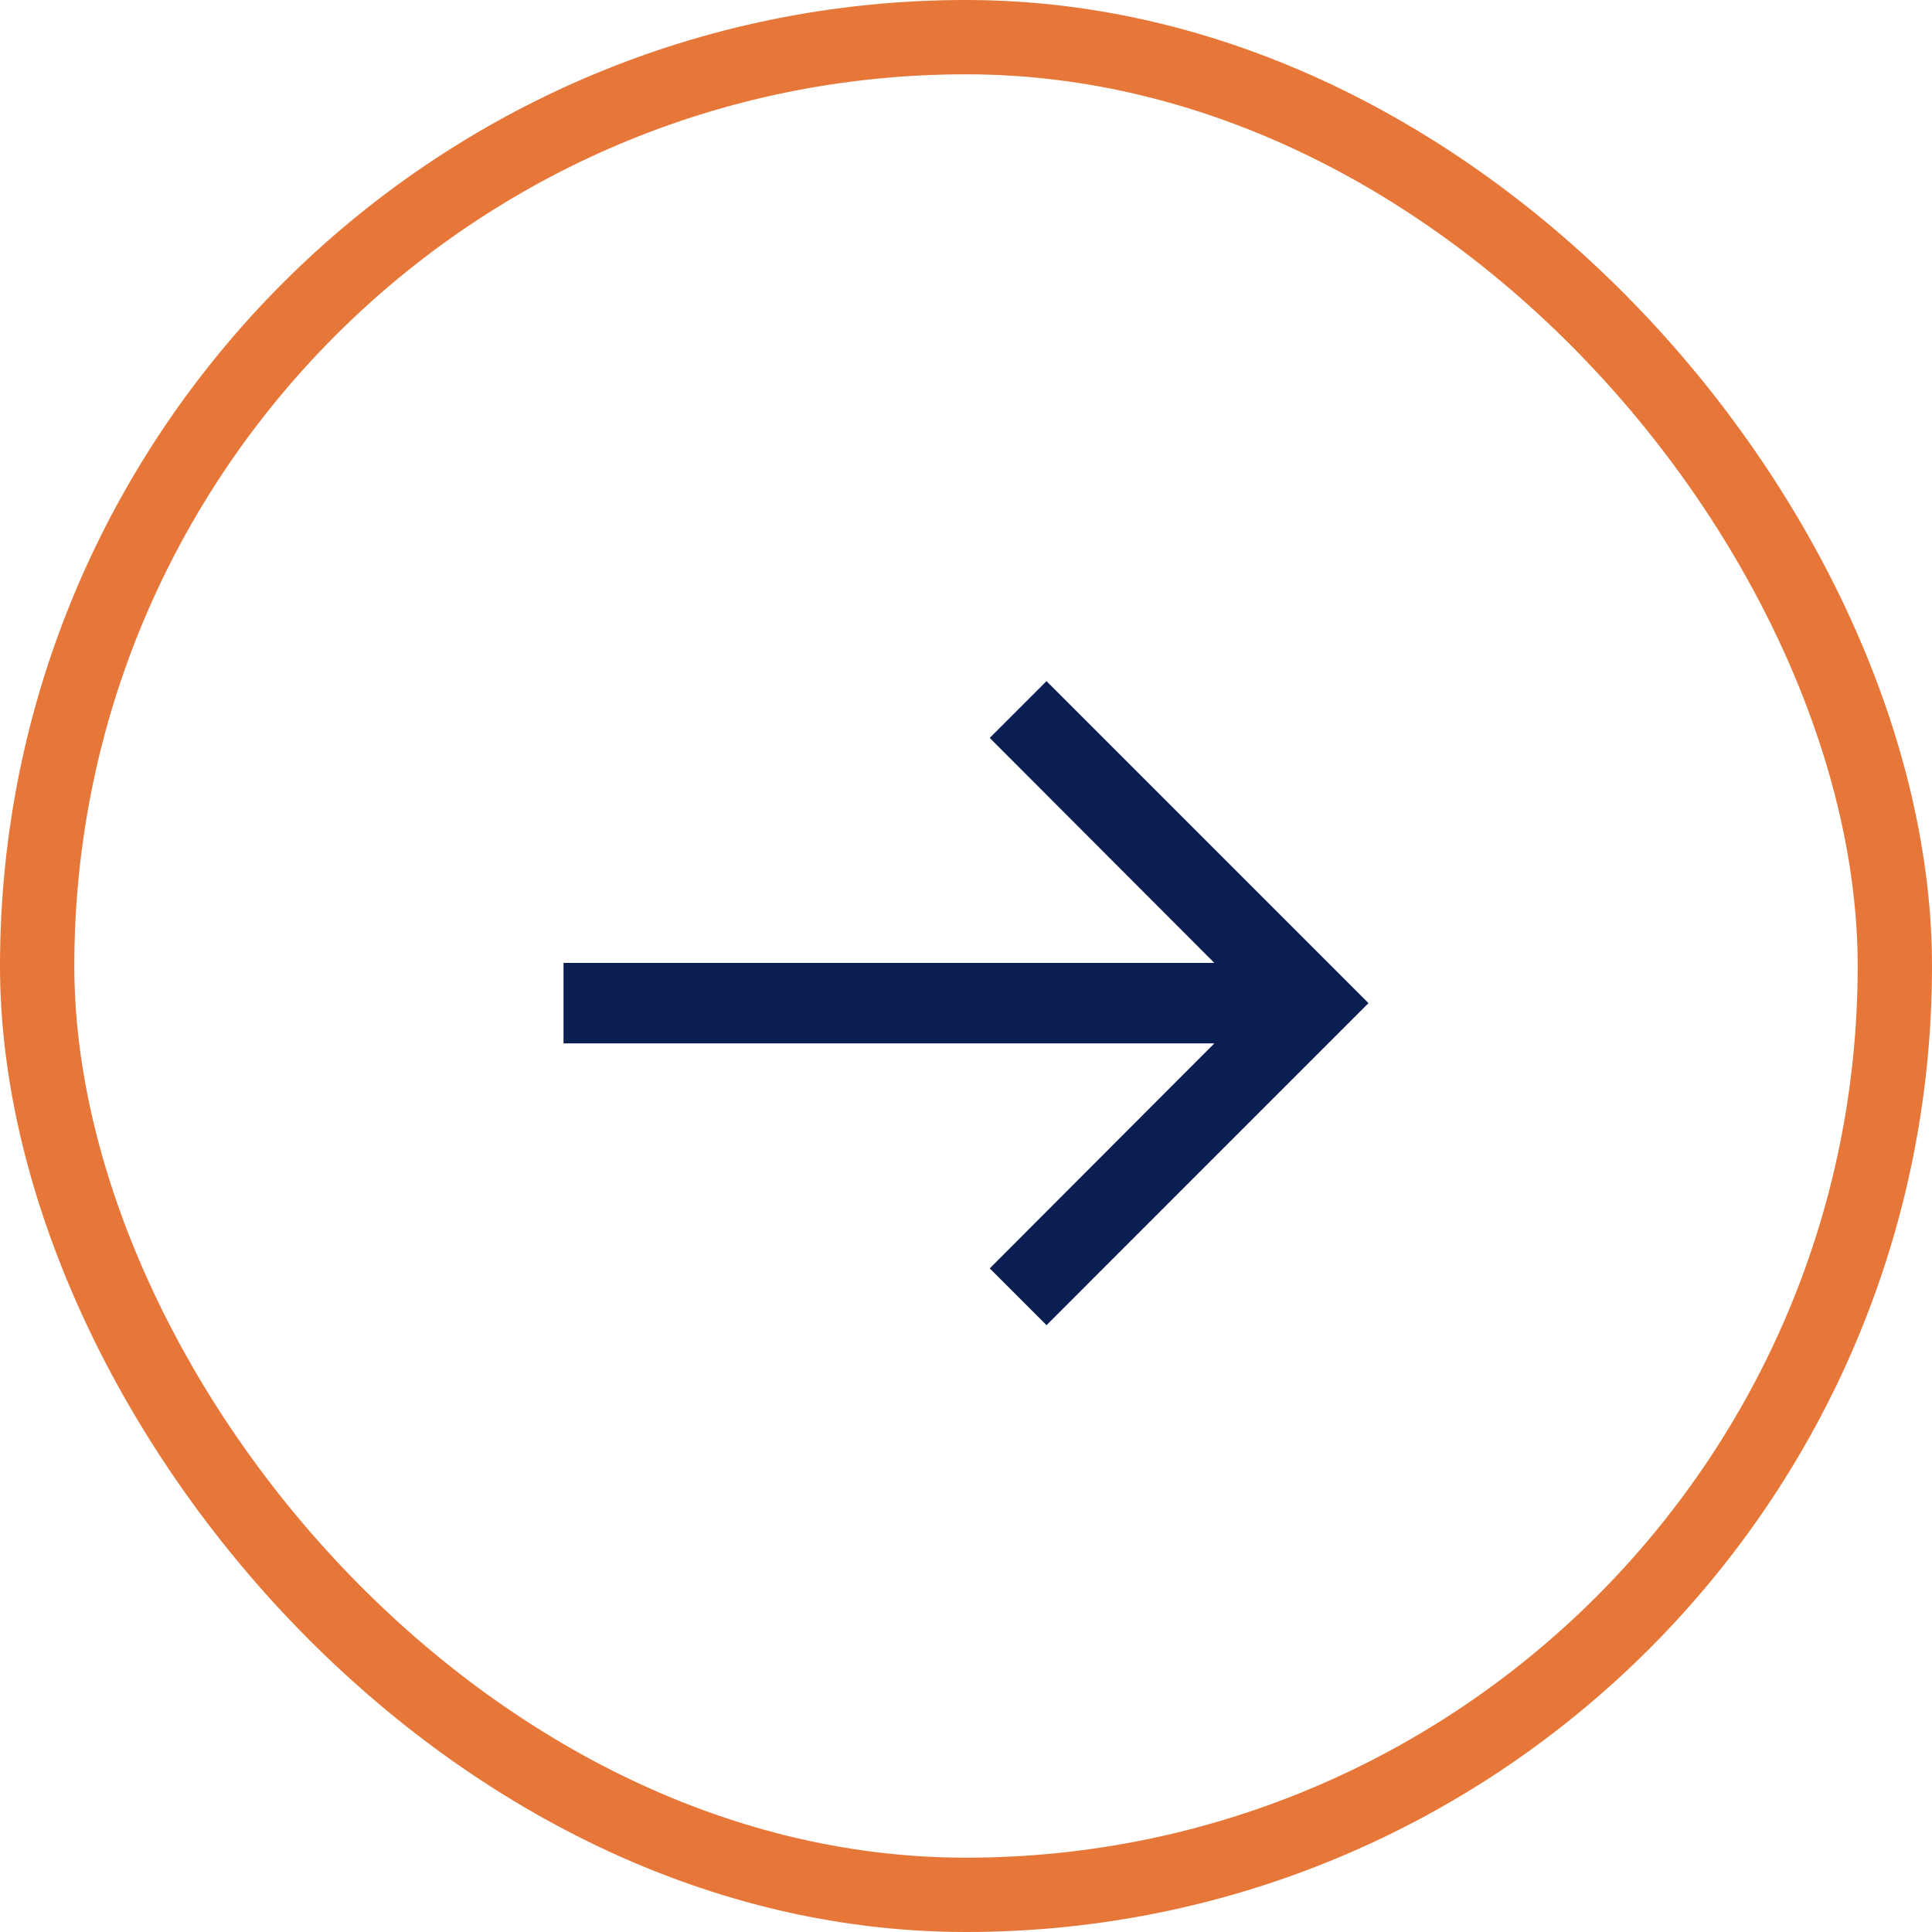
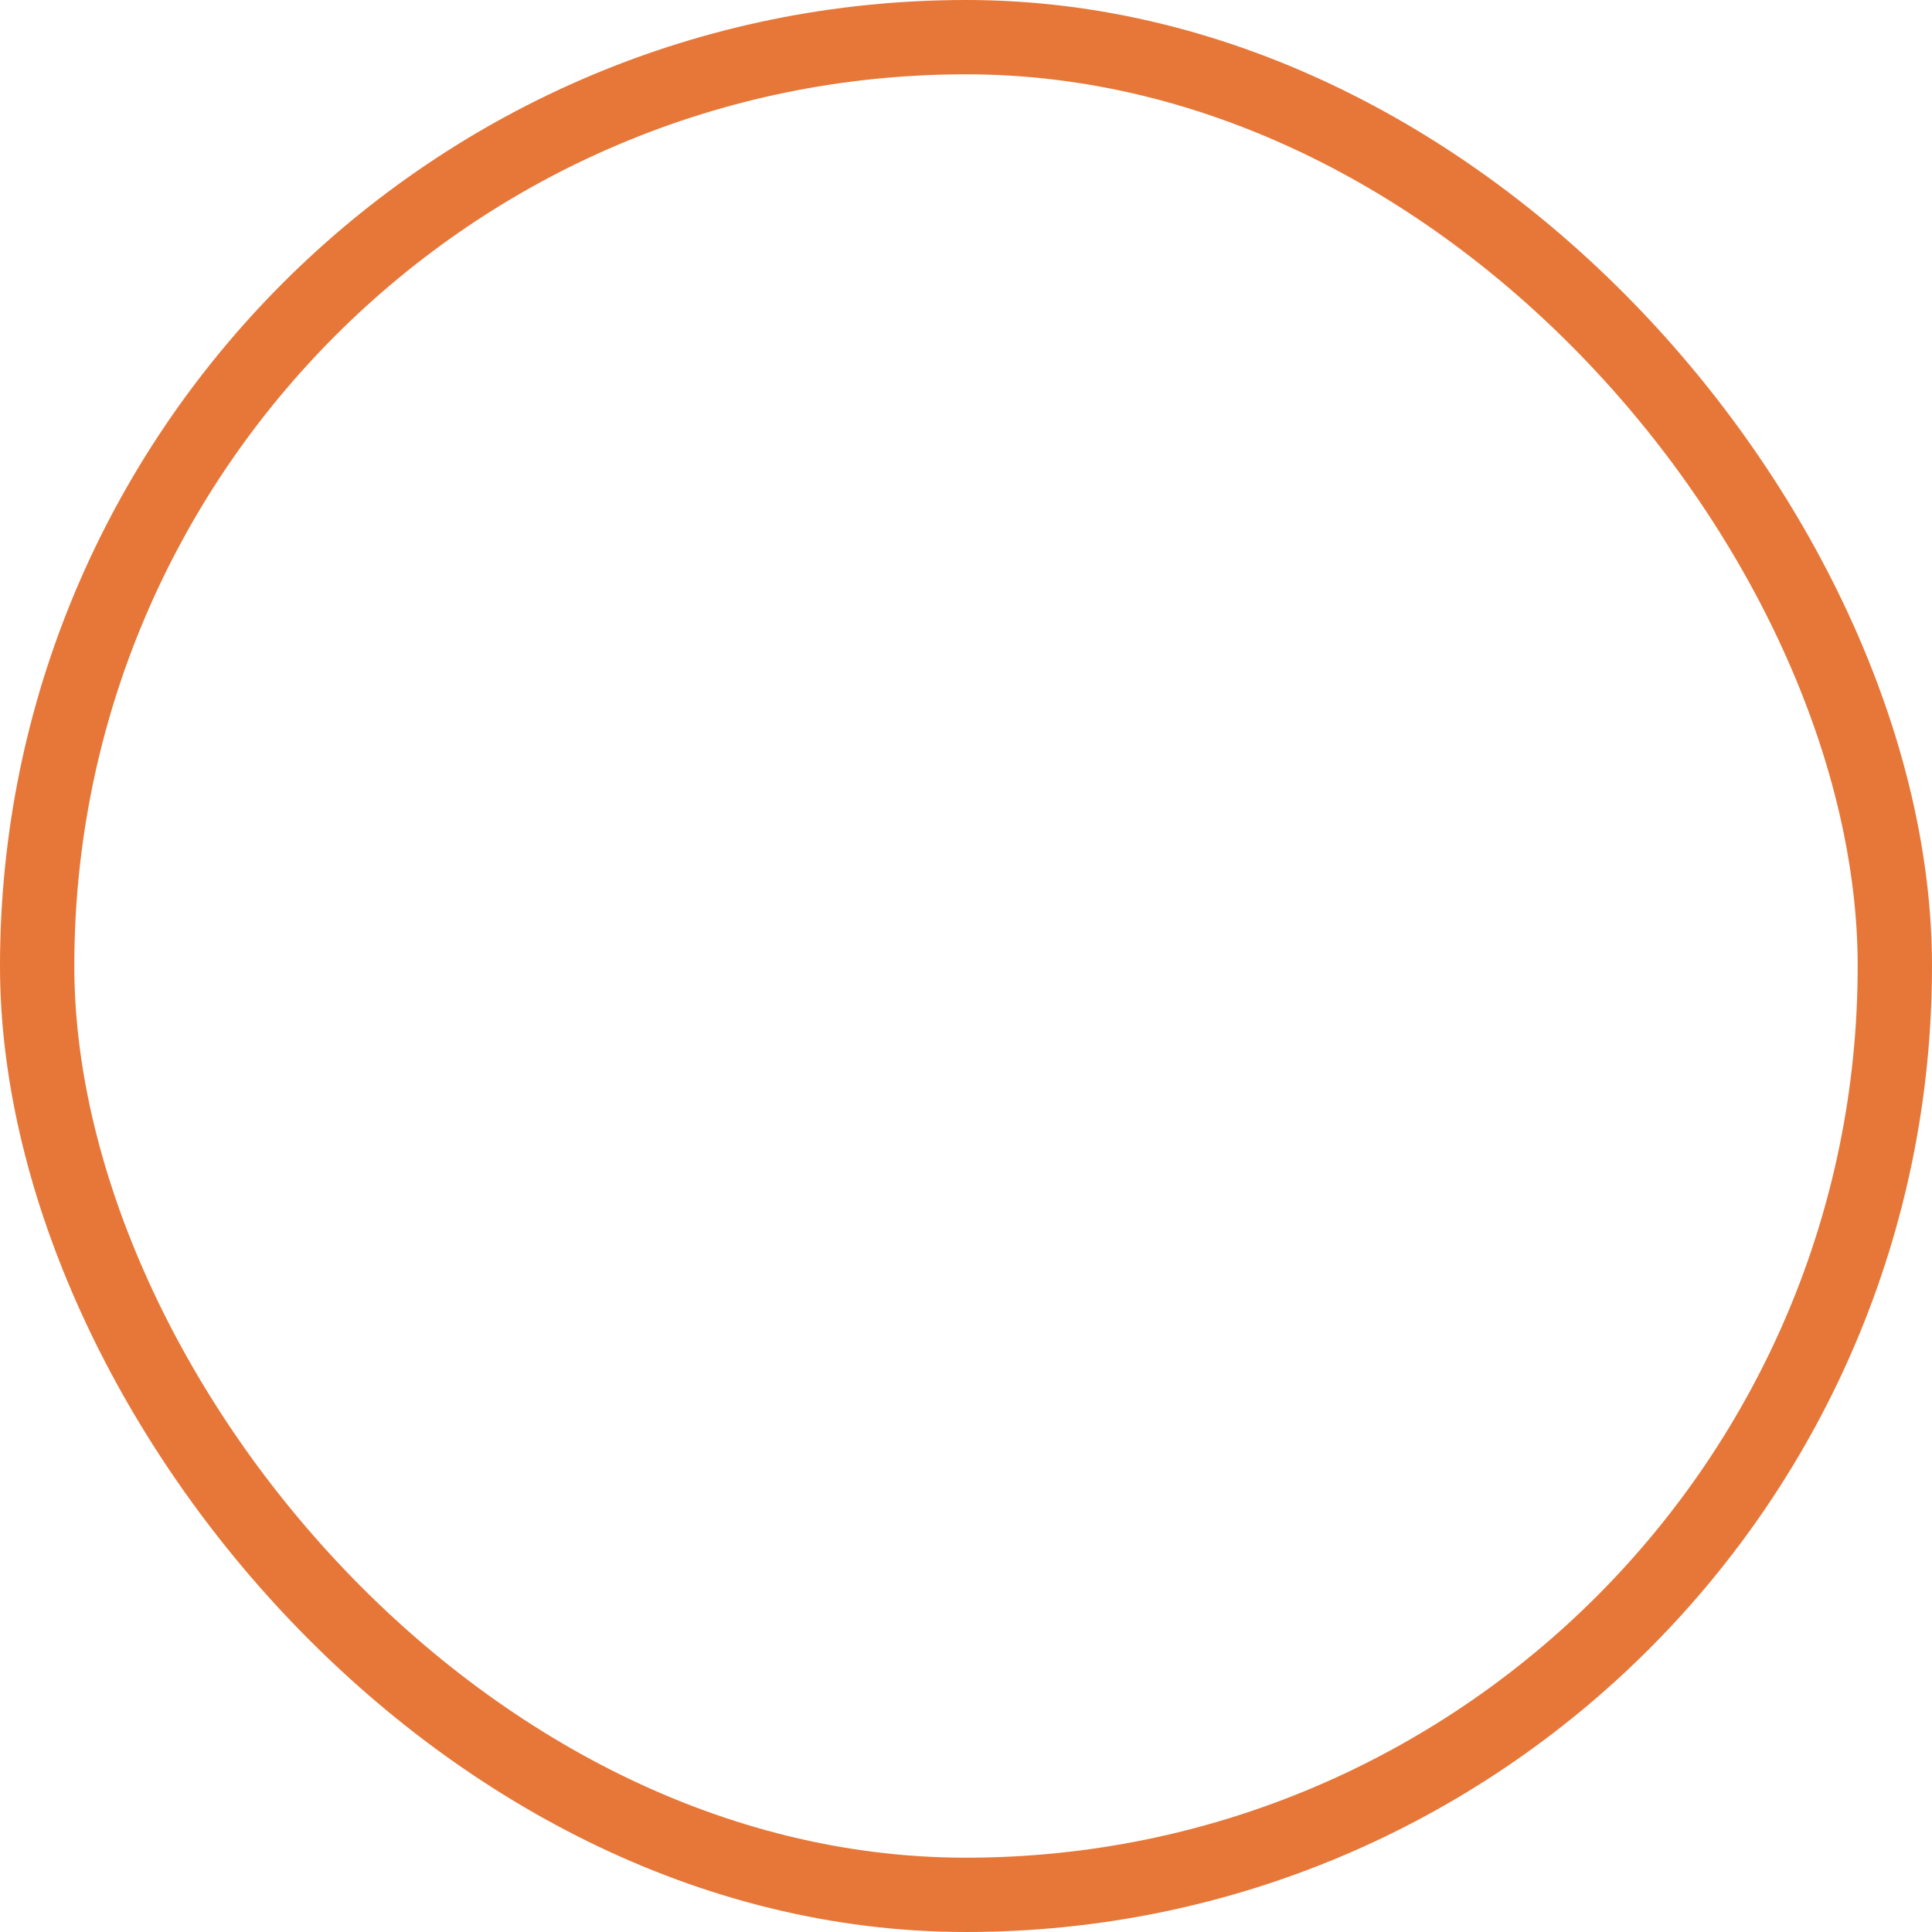
<svg xmlns="http://www.w3.org/2000/svg" width="52" height="52" viewBox="0 0 52 52" fill="none">
  <rect x="1" y="1" width="50" height="50" rx="25" stroke="#E67738" stroke-width="2" />
-   <path d="M28.167 18.333L26.639 19.861L32.684 25.917H15.167V28.083H32.684L26.639 34.139L28.167 35.667L36.833 27L28.167 18.333Z" fill="#0A1E52" />
</svg>